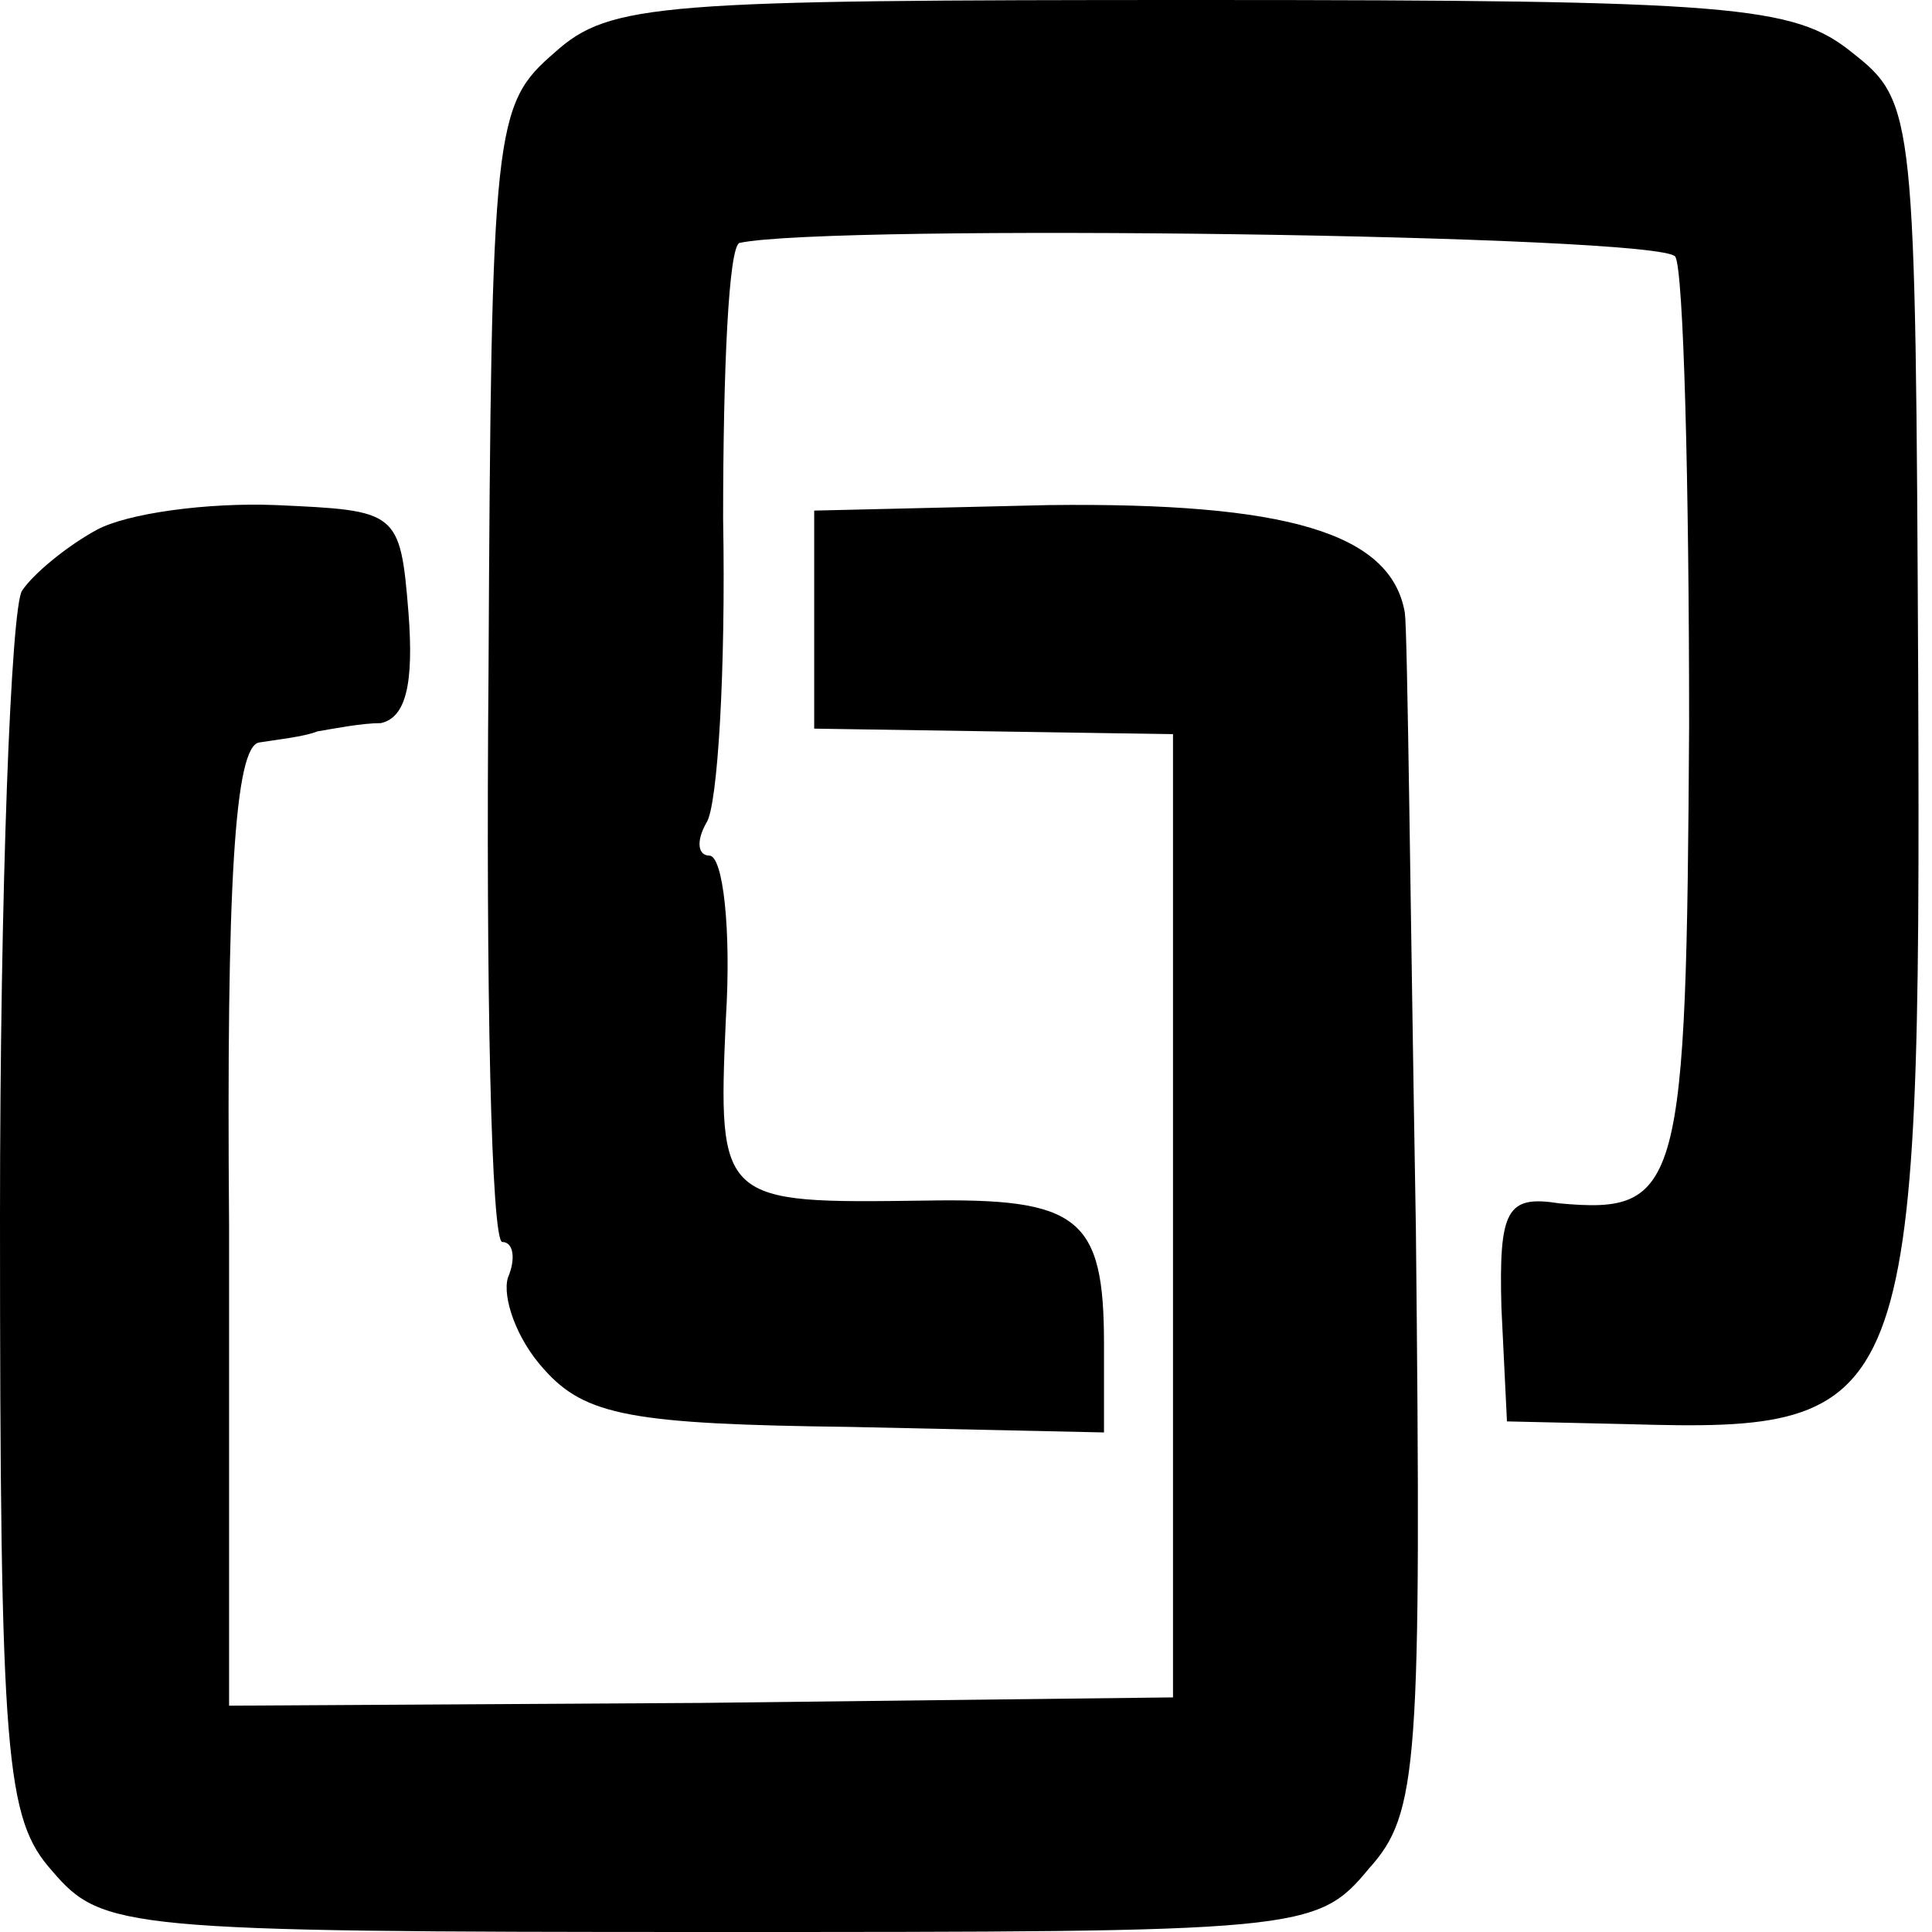
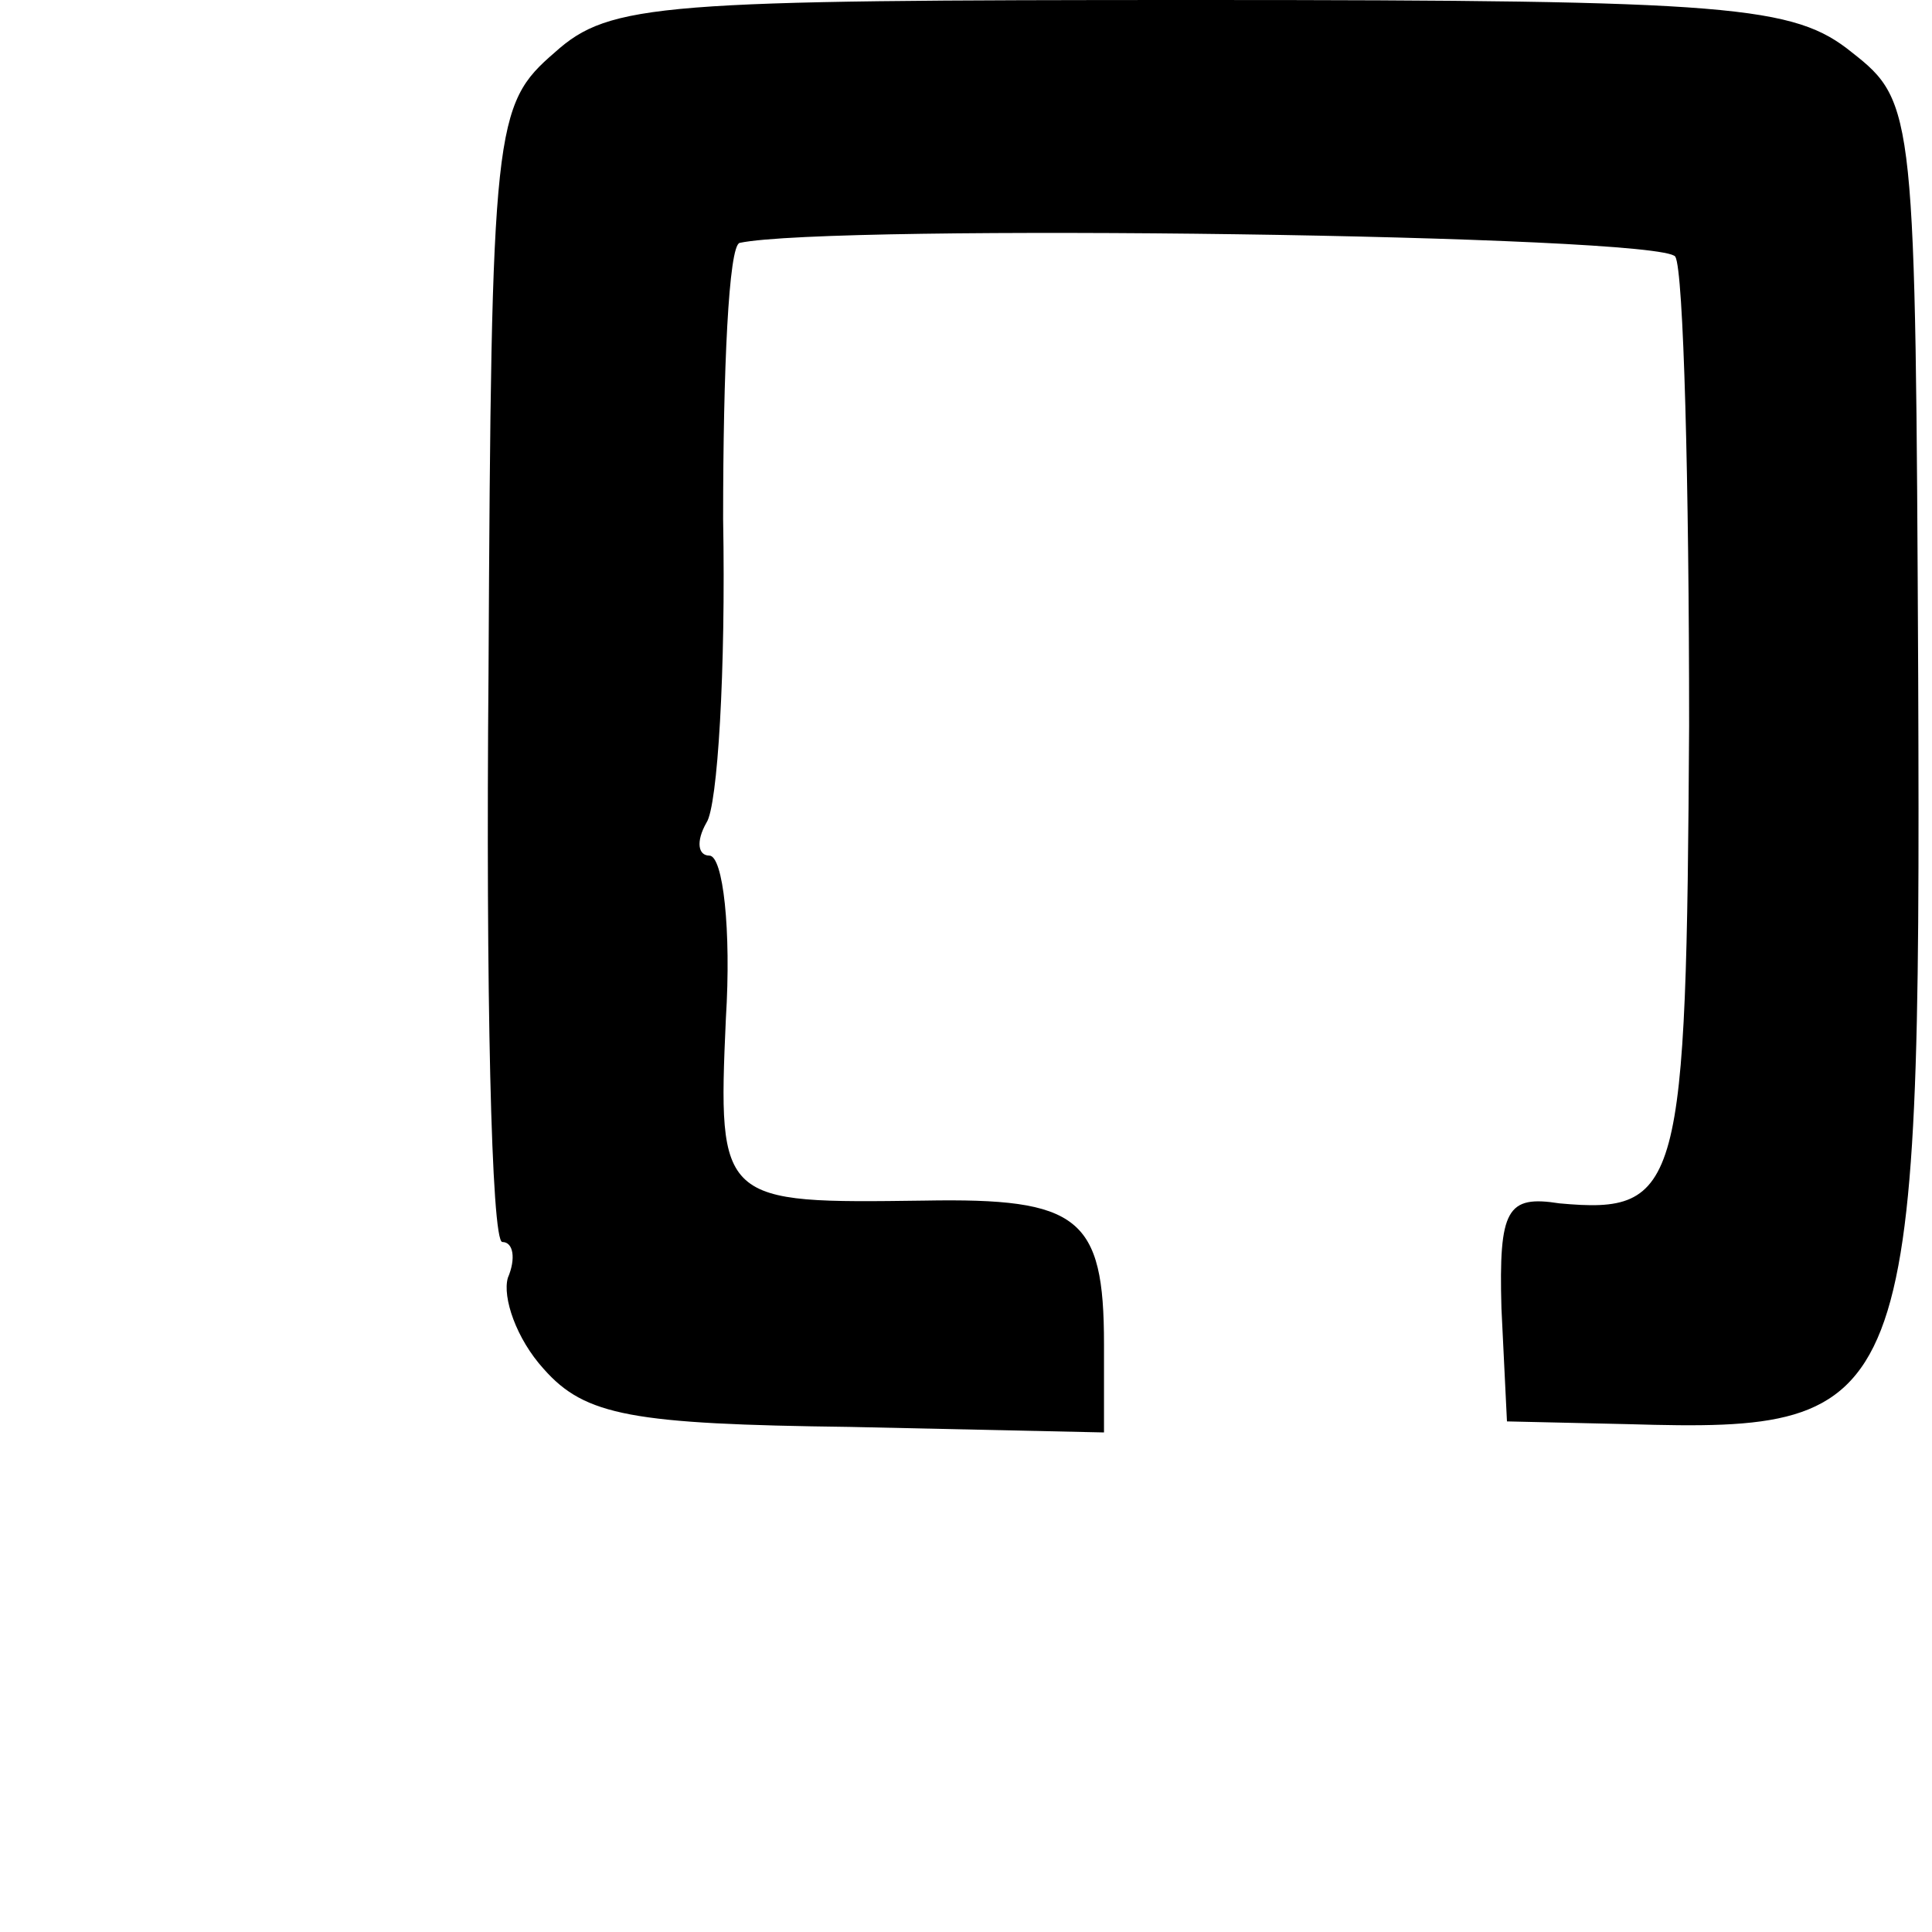
<svg xmlns="http://www.w3.org/2000/svg" version="1.0" width="70pt" height="70pt" viewBox="0 0 70 70" preserveAspectRatio="xMidYMid meet">
  <g transform="translate(0,70) scale(0.1,-0.1)" fill="#000000" stroke="none">
    <path d="M201 681 c-22 -19 -23 -26 -24 -225 -1 -114 1 -206 5 -206 4 0 5 -6 2 -13 -2 -7 3 -22 13 -33 15 -17 32 -20 111 -21 l92 -2 0 32 c0 46 -9 53 -65 52 -74 -1 -75 -1 -72 66 2 32 -1 59 -6 59 -4 0 -5 5 -1 12 4 6 7 55 6 110 0 54 2 99 6 100 33 7 334 3 339 -5 3 -5 5 -82 5 -170 -1 -168 -3 -177 -47 -173 -19 3 -22 -2 -21 -38 l2 -41 44 -1 c103 -3 106 4 105 270 -1 205 -1 209 -24 227 -21 17 -43 19 -236 19 -196 0 -214 -1 -234 -19z" />
-     <path d="M35 508 c-11 -6 -23 -16 -27 -22 -4 -6 -8 -108 -8 -227 0 -197 2 -218 19 -237 18 -21 26 -22 238 -22 215 0 220 0 239 23 18 20 19 37 17 232 -2 116 -3 216 -4 223 -5 29 -43 40 -129 39 l-85 -2 0 -40 0 -39 65 -1 65 -1 0 -174 0 -175 -171 -2 -171 -1 0 174 c-1 123 2 174 11 175 6 1 16 2 21 4 6 1 16 3 23 3 9 2 12 14 10 40 -3 37 -4 37 -48 39 -25 1 -54 -3 -65 -9z" />
  </g>
</svg>